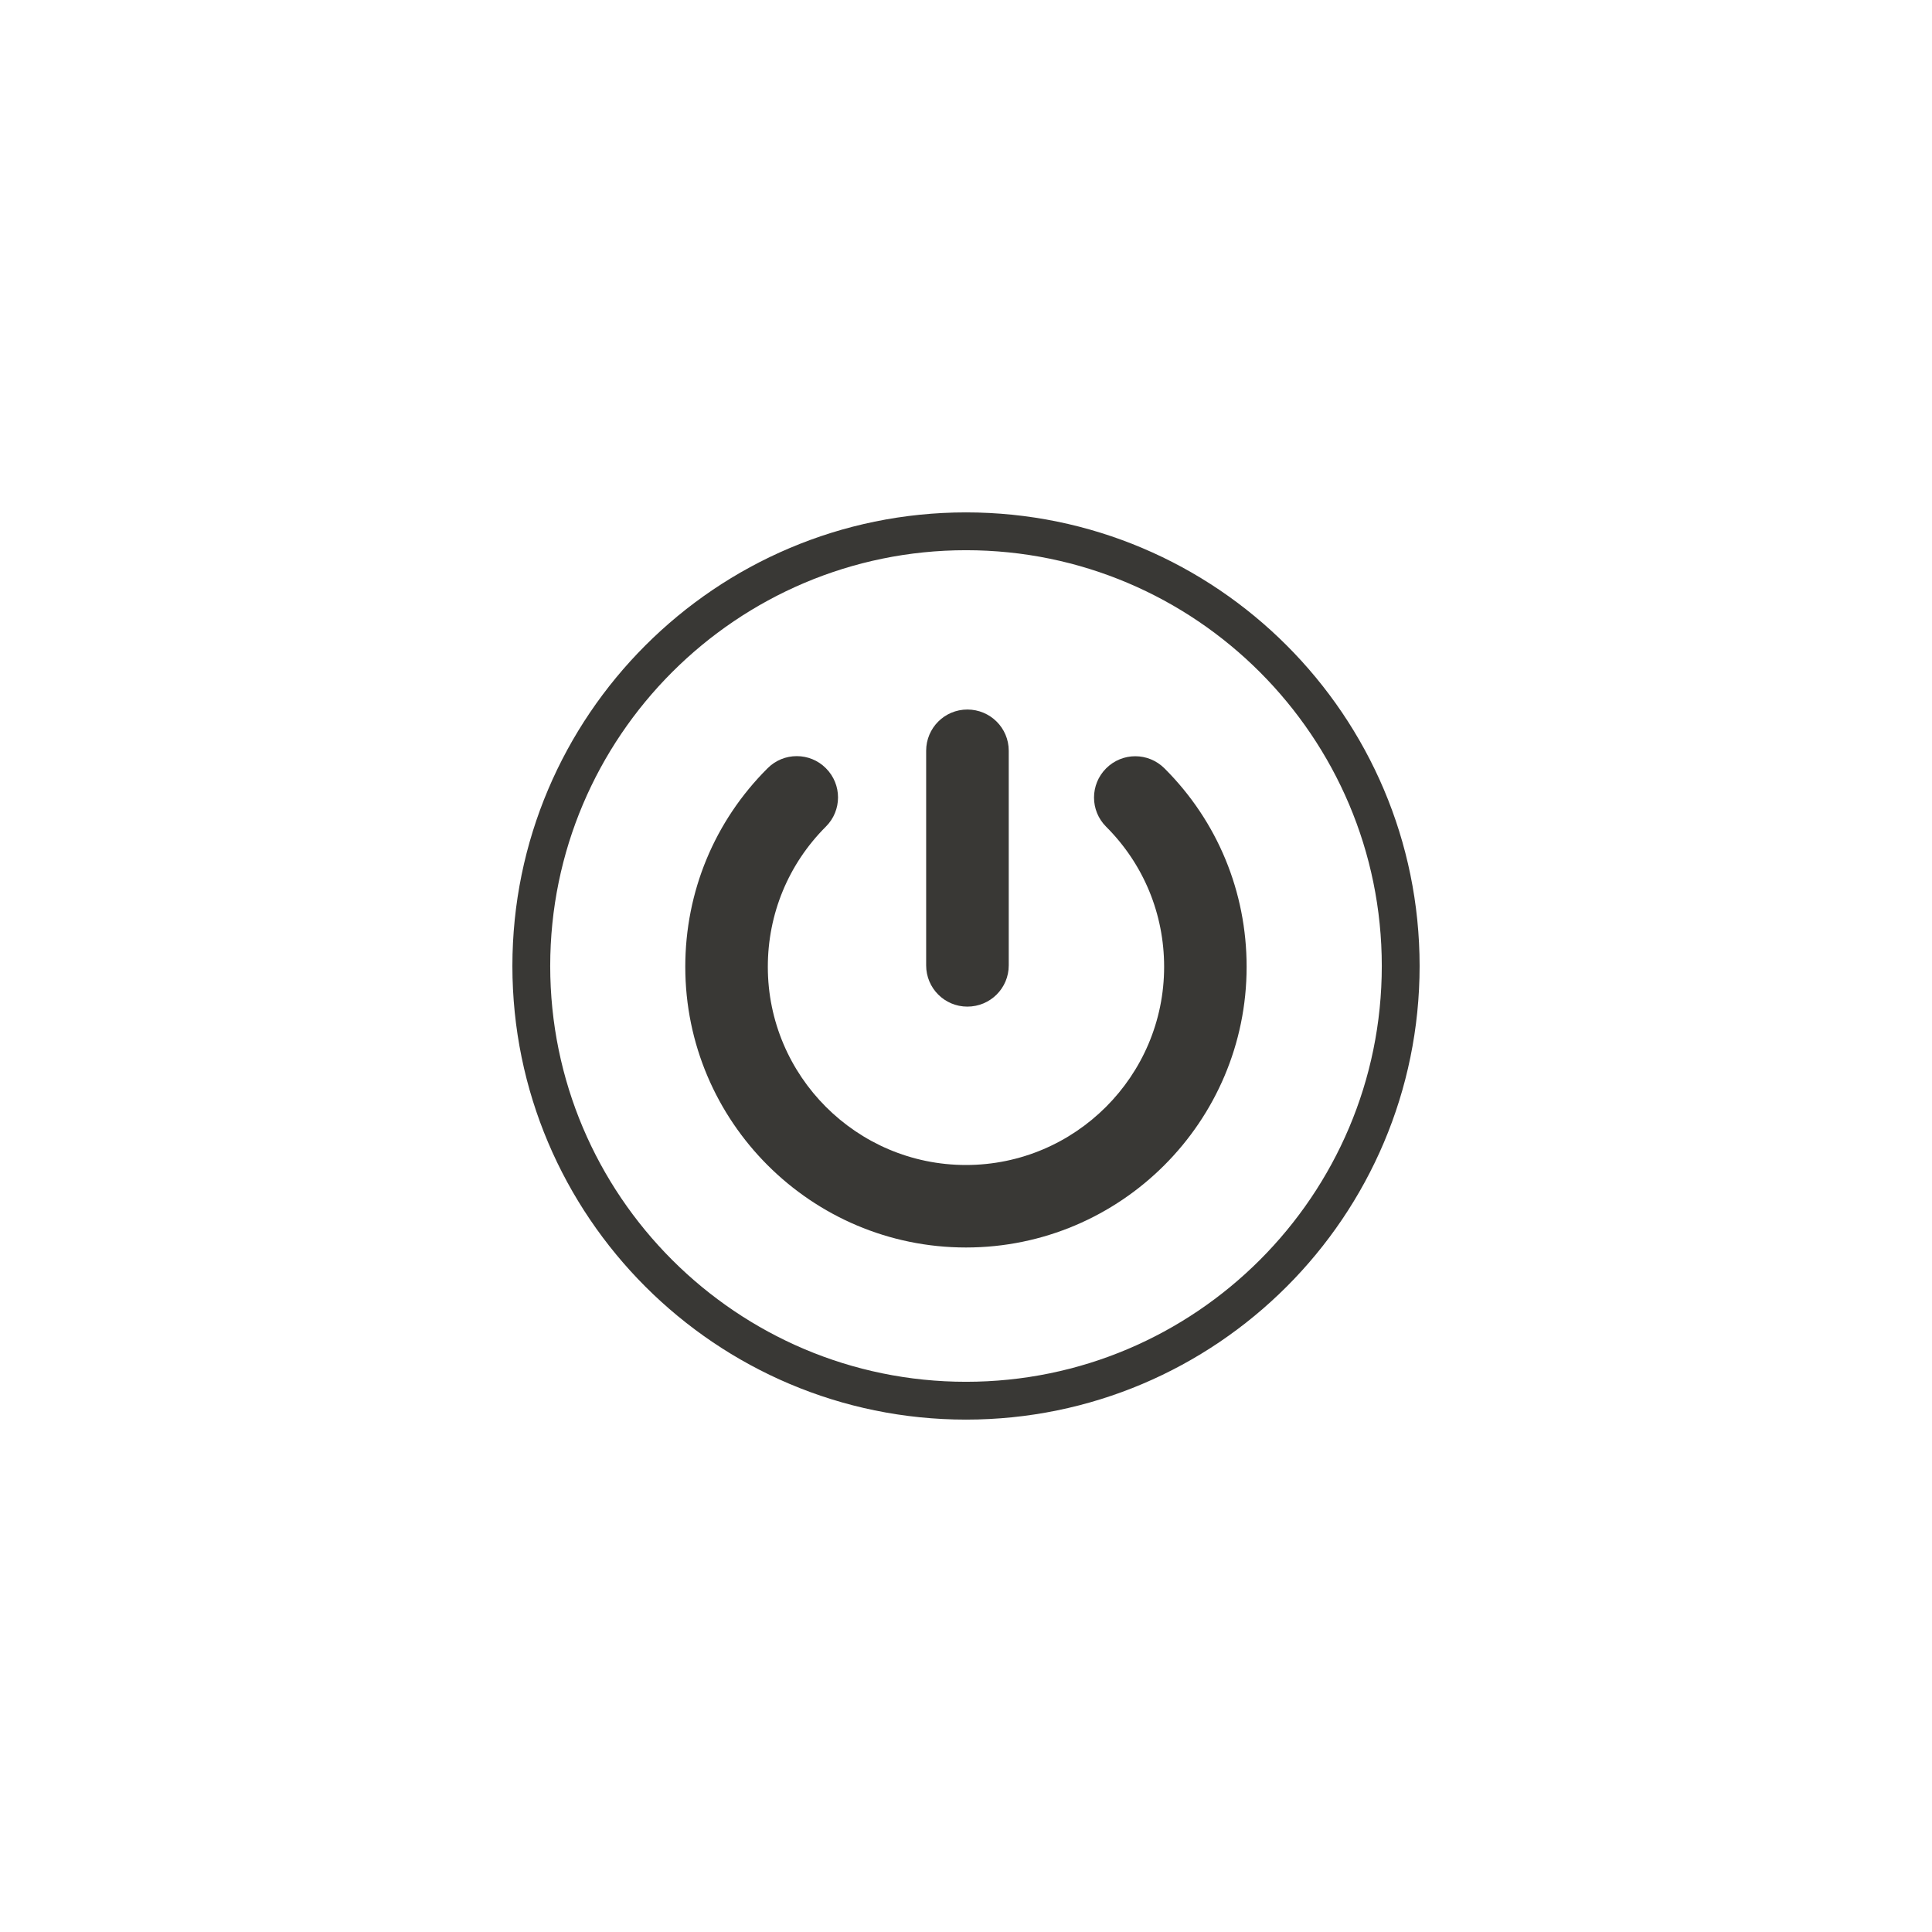
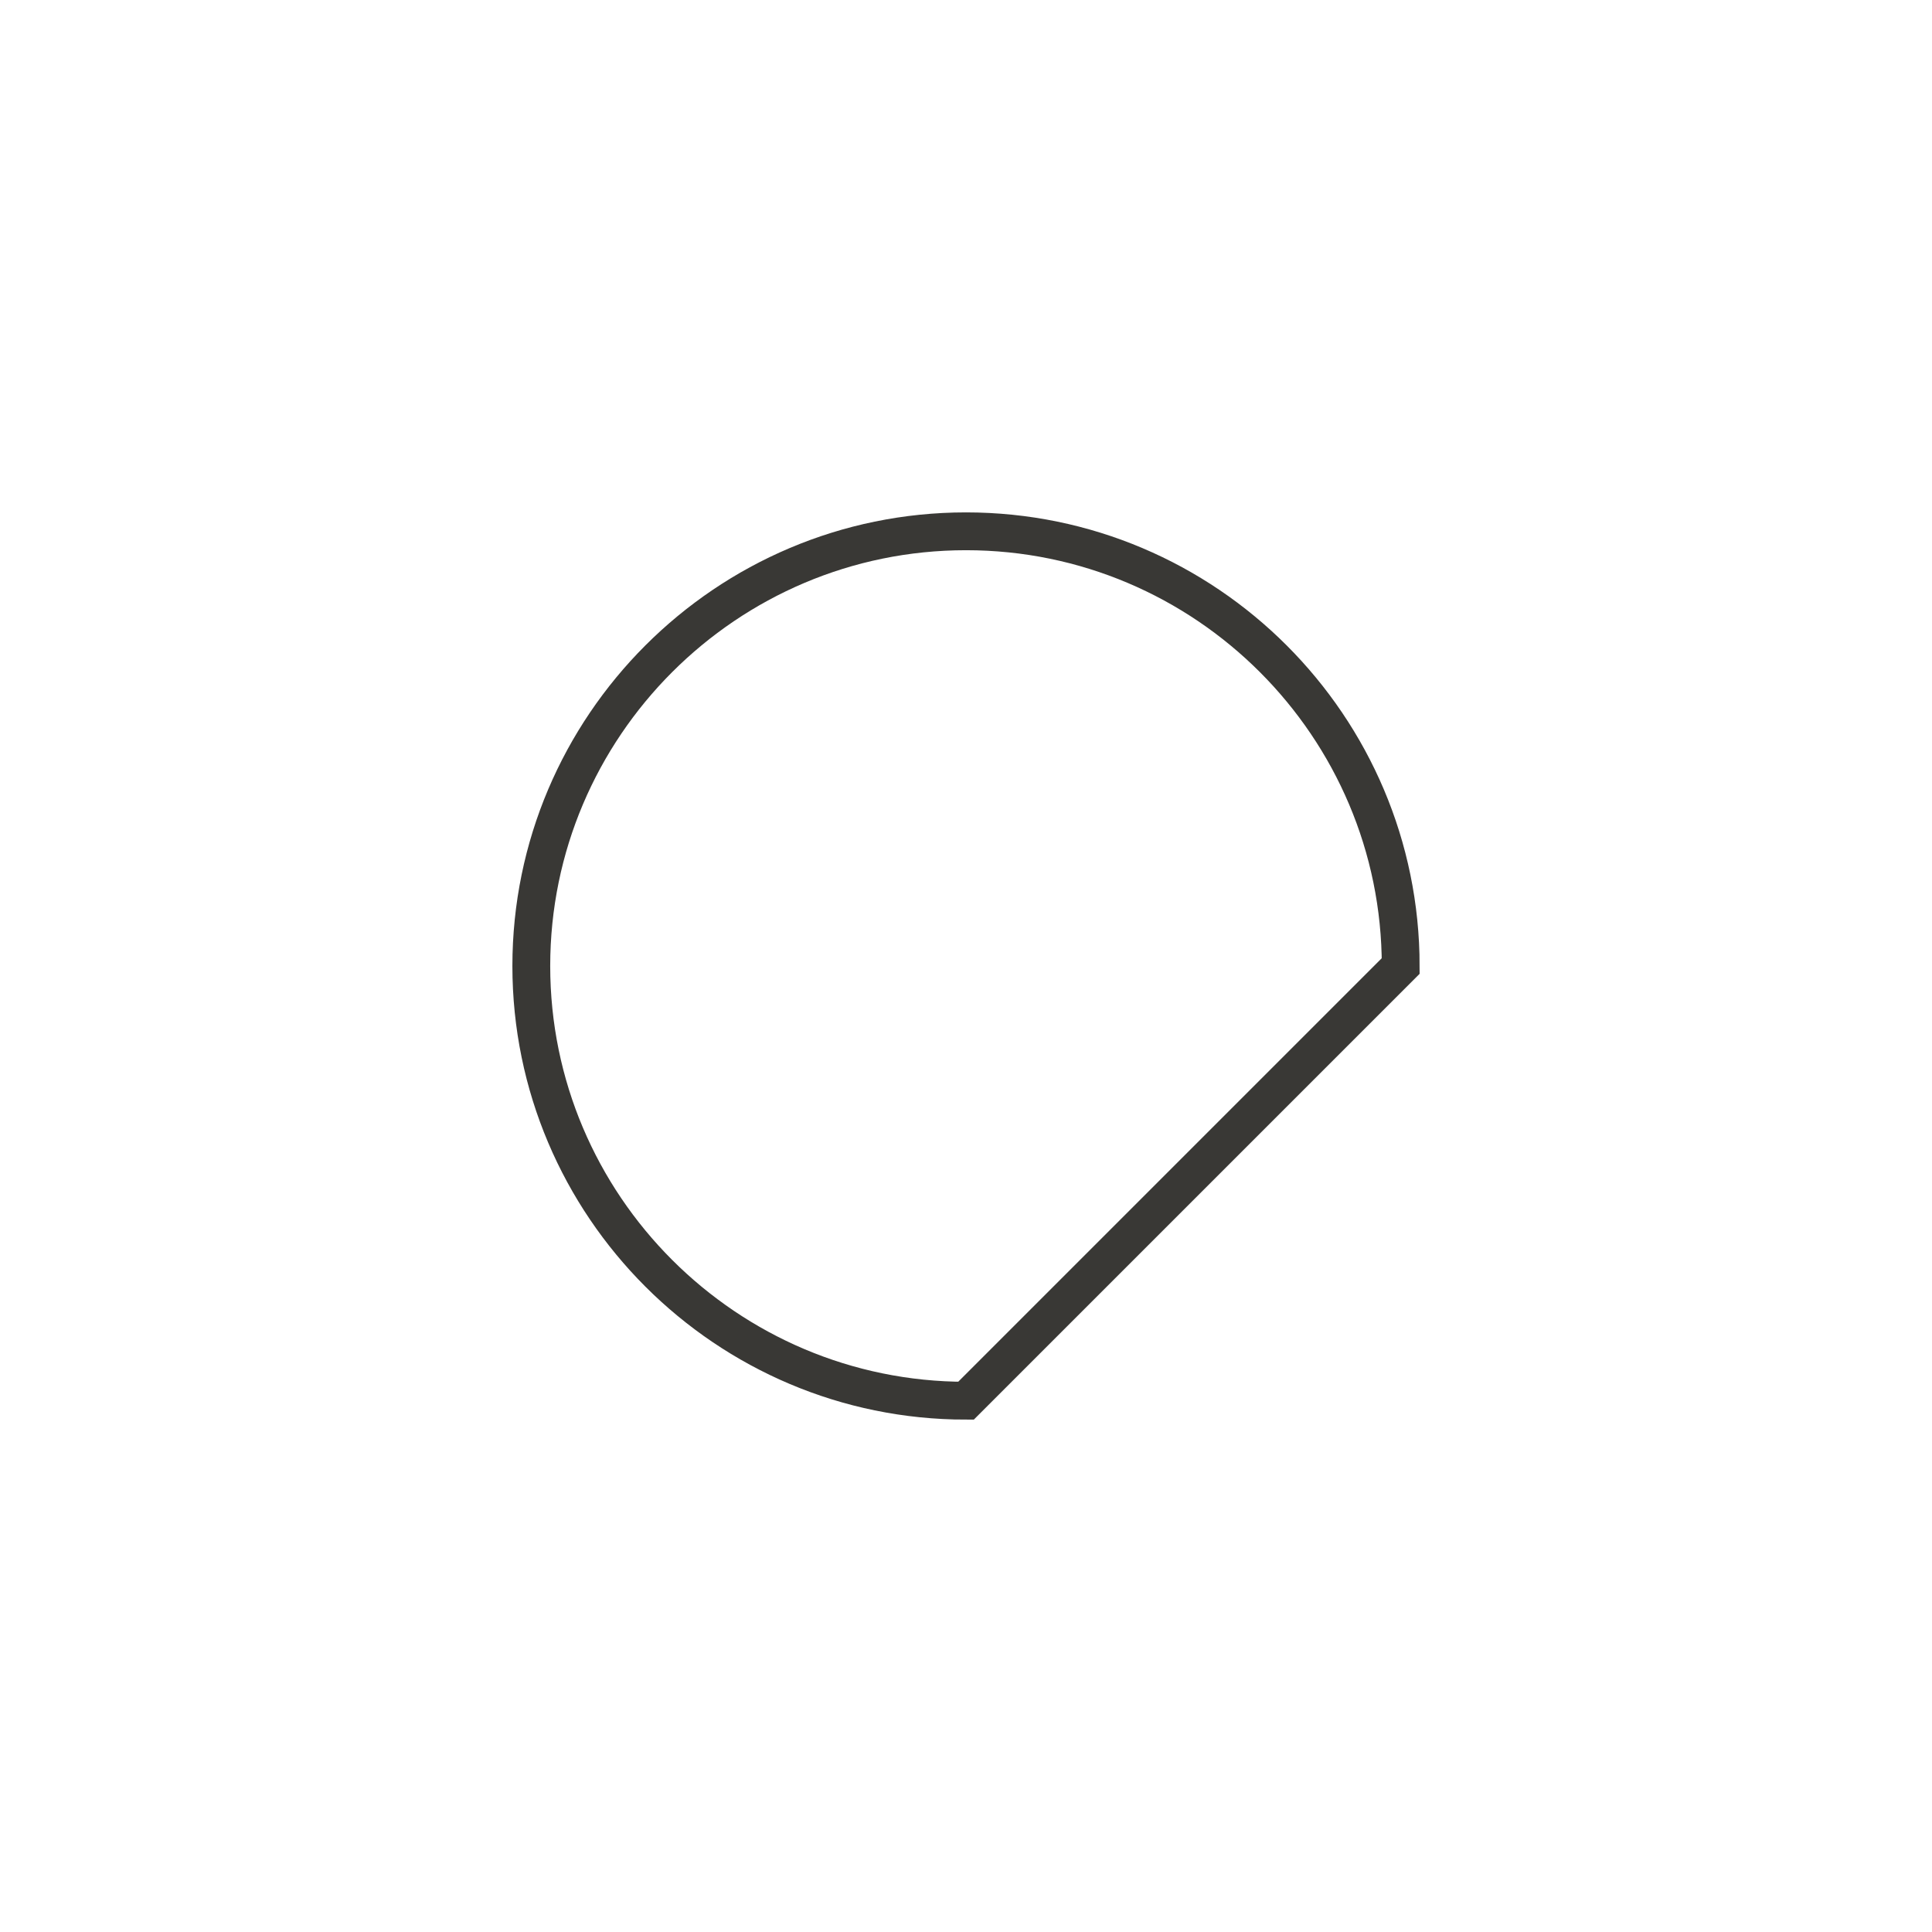
<svg xmlns="http://www.w3.org/2000/svg" version="1.1" id="Layer_1" x="0px" y="0px" width="40px" height="40px" viewBox="0 0 40 40" enable-background="new 0 0 40 40" xml:space="preserve">
  <g>
-     <path fill="none" stroke="#393835" stroke-width="0.783" stroke-miterlimit="10" d="M29,20c0-4.963-4.035-9-9-9   c-4.962,0-9,4.037-9,9c0,4.965,4.038,9,9,9C24.965,29,29,24.965,29,20z" />
-     <path fill="#393835" d="M20.885,19.987c0,0.473-0.383,0.854-0.857,0.854c-0.471,0-0.853-0.381-0.853-0.854v-4.443   c0-0.472,0.381-0.854,0.853-0.854c0.474,0,0.857,0.381,0.857,0.854V19.987z" />
-     <path fill="#393835" d="M25.81,20.016c0,3.204-2.604,5.812-5.81,5.812c-3.205,0-5.812-2.607-5.812-5.812   c0-1.553,0.605-3.015,1.704-4.11c0.167-0.168,0.385-0.251,0.604-0.251s0.438,0.083,0.604,0.251   c0.334,0.334,0.334,0.874-0.001,1.208c-0.775,0.774-1.202,1.806-1.202,2.903c0,2.261,1.839,4.103,4.102,4.103   c2.262,0,4.103-1.842,4.103-4.103c0-1.097-0.426-2.127-1.201-2.901c-0.335-0.335-0.333-0.874,0-1.208   c0.335-0.335,0.873-0.334,1.208,0C25.207,17.003,25.81,18.464,25.81,20.016z" />
+     <path fill="none" stroke="#393835" stroke-width="0.783" stroke-miterlimit="10" d="M29,20c0-4.963-4.035-9-9-9   c-4.962,0-9,4.037-9,9c0,4.965,4.038,9,9,9z" />
  </g>
</svg>